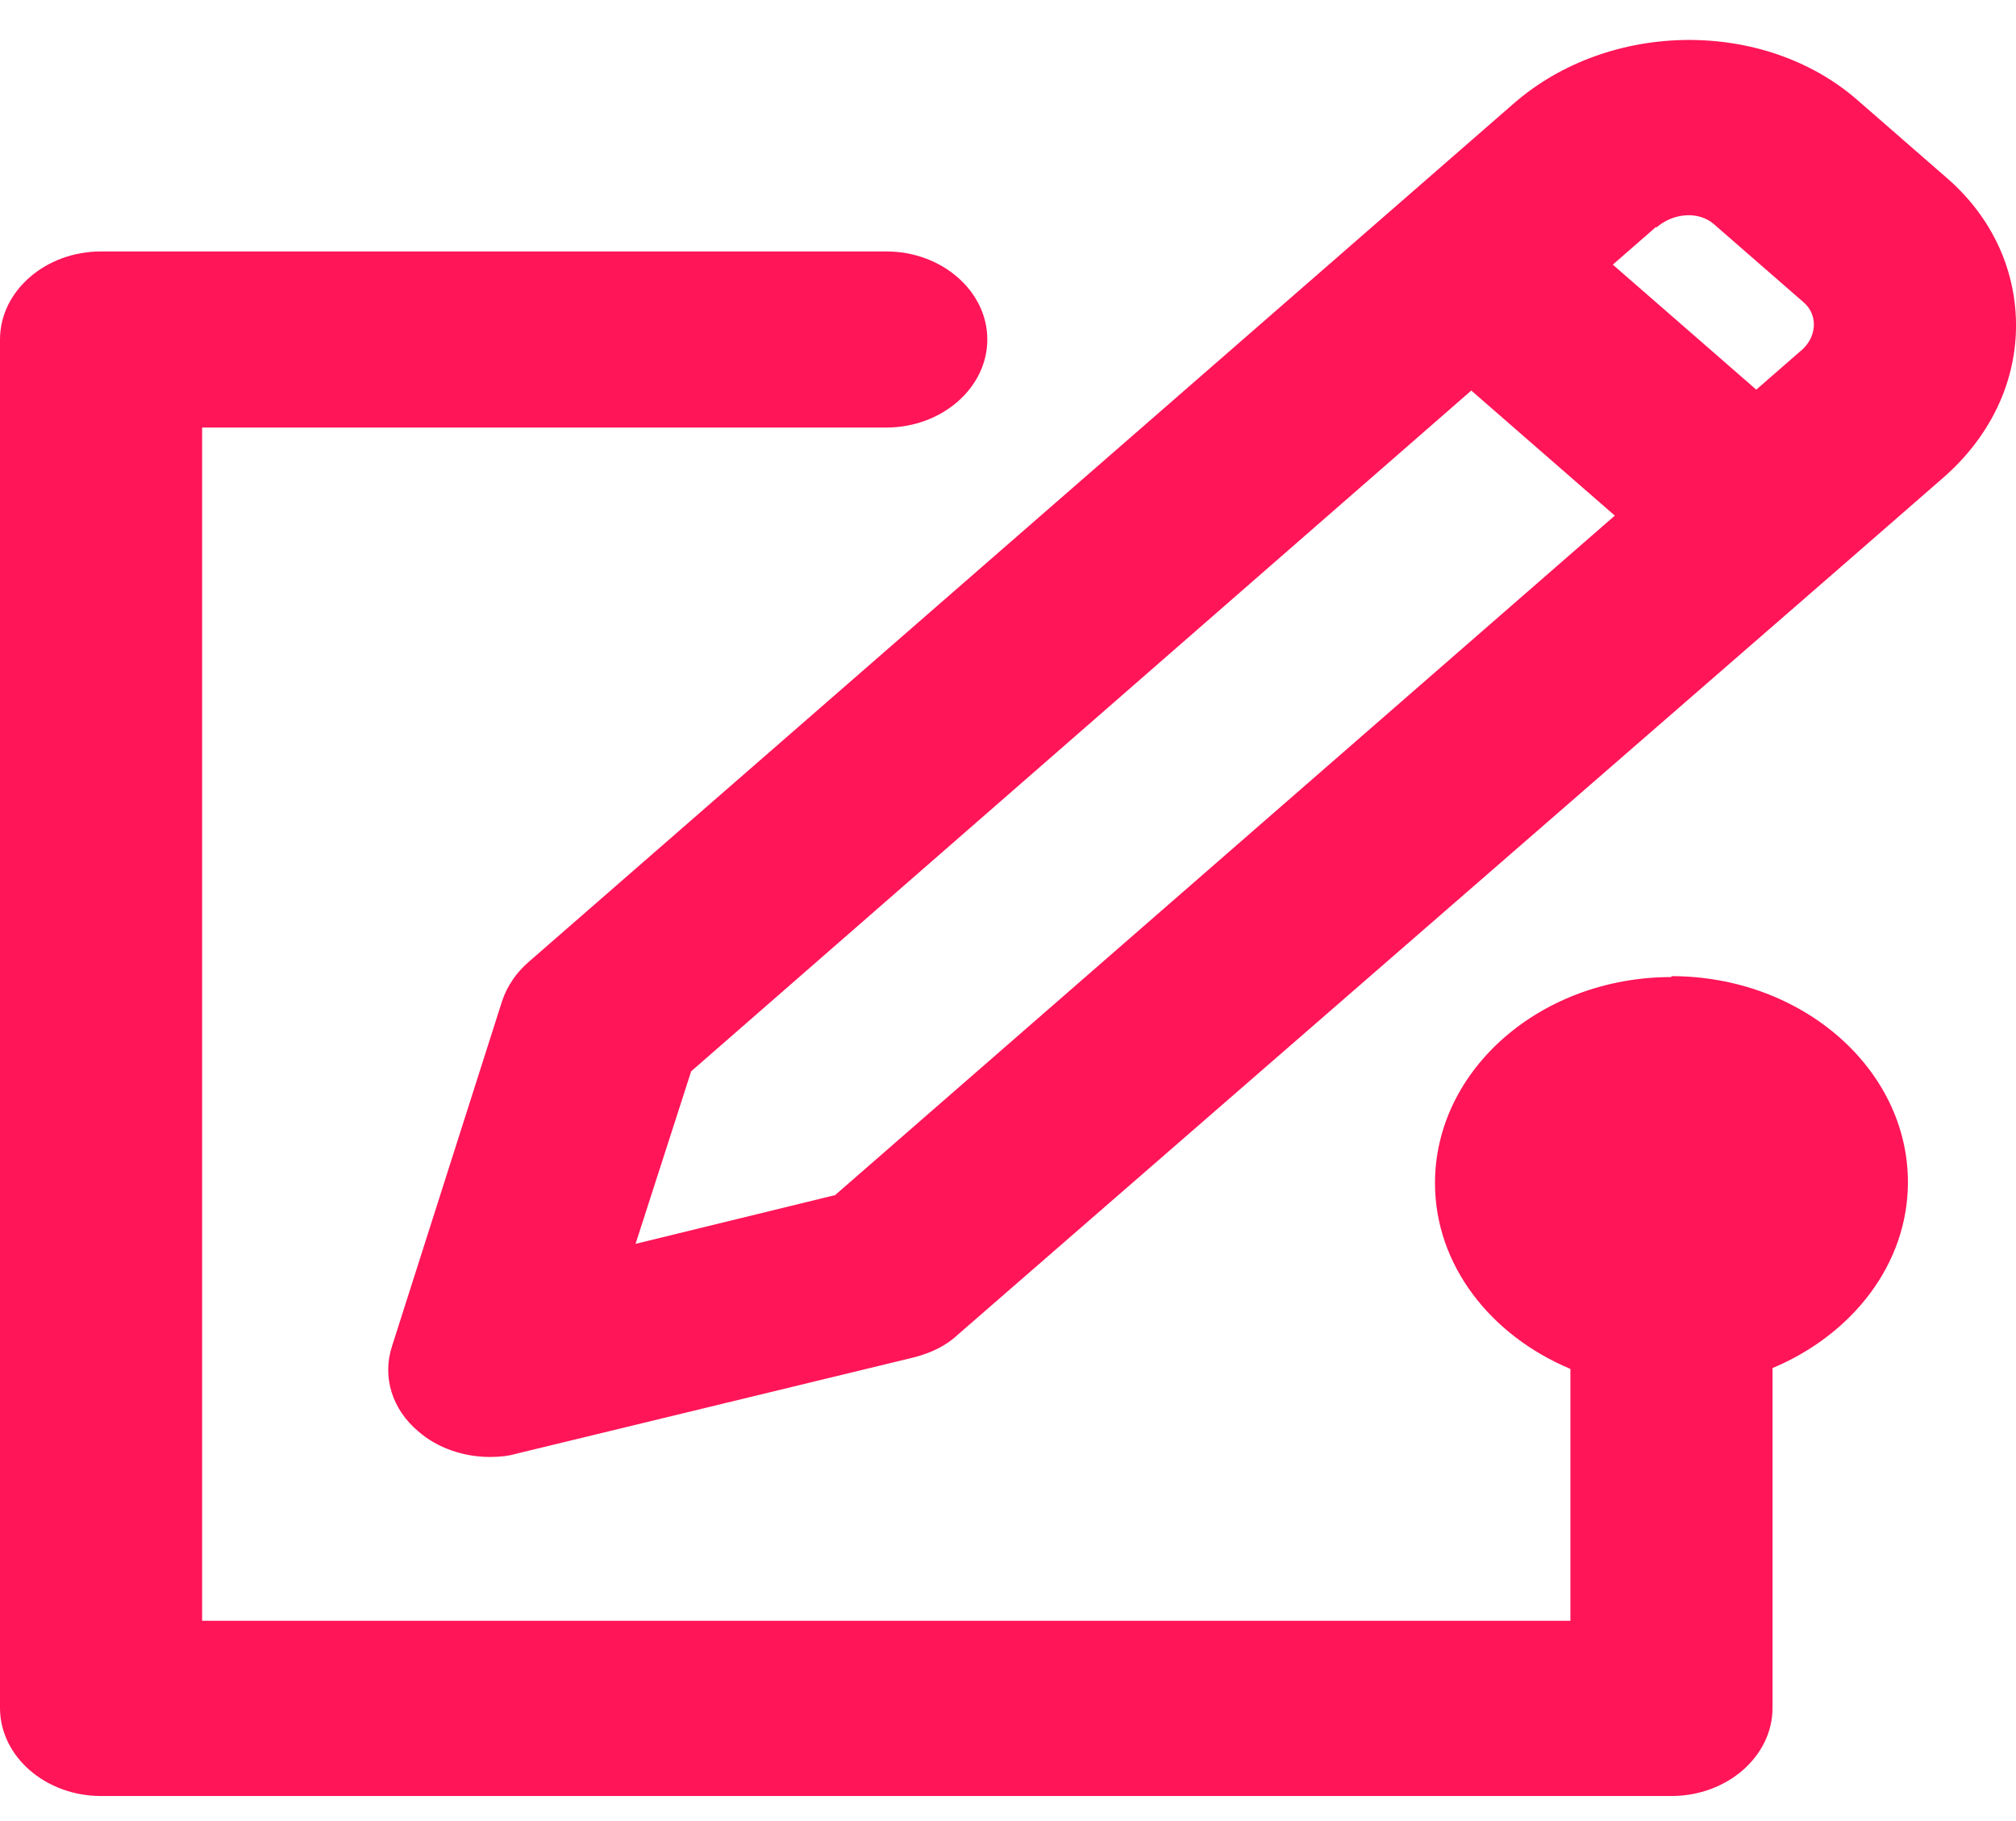
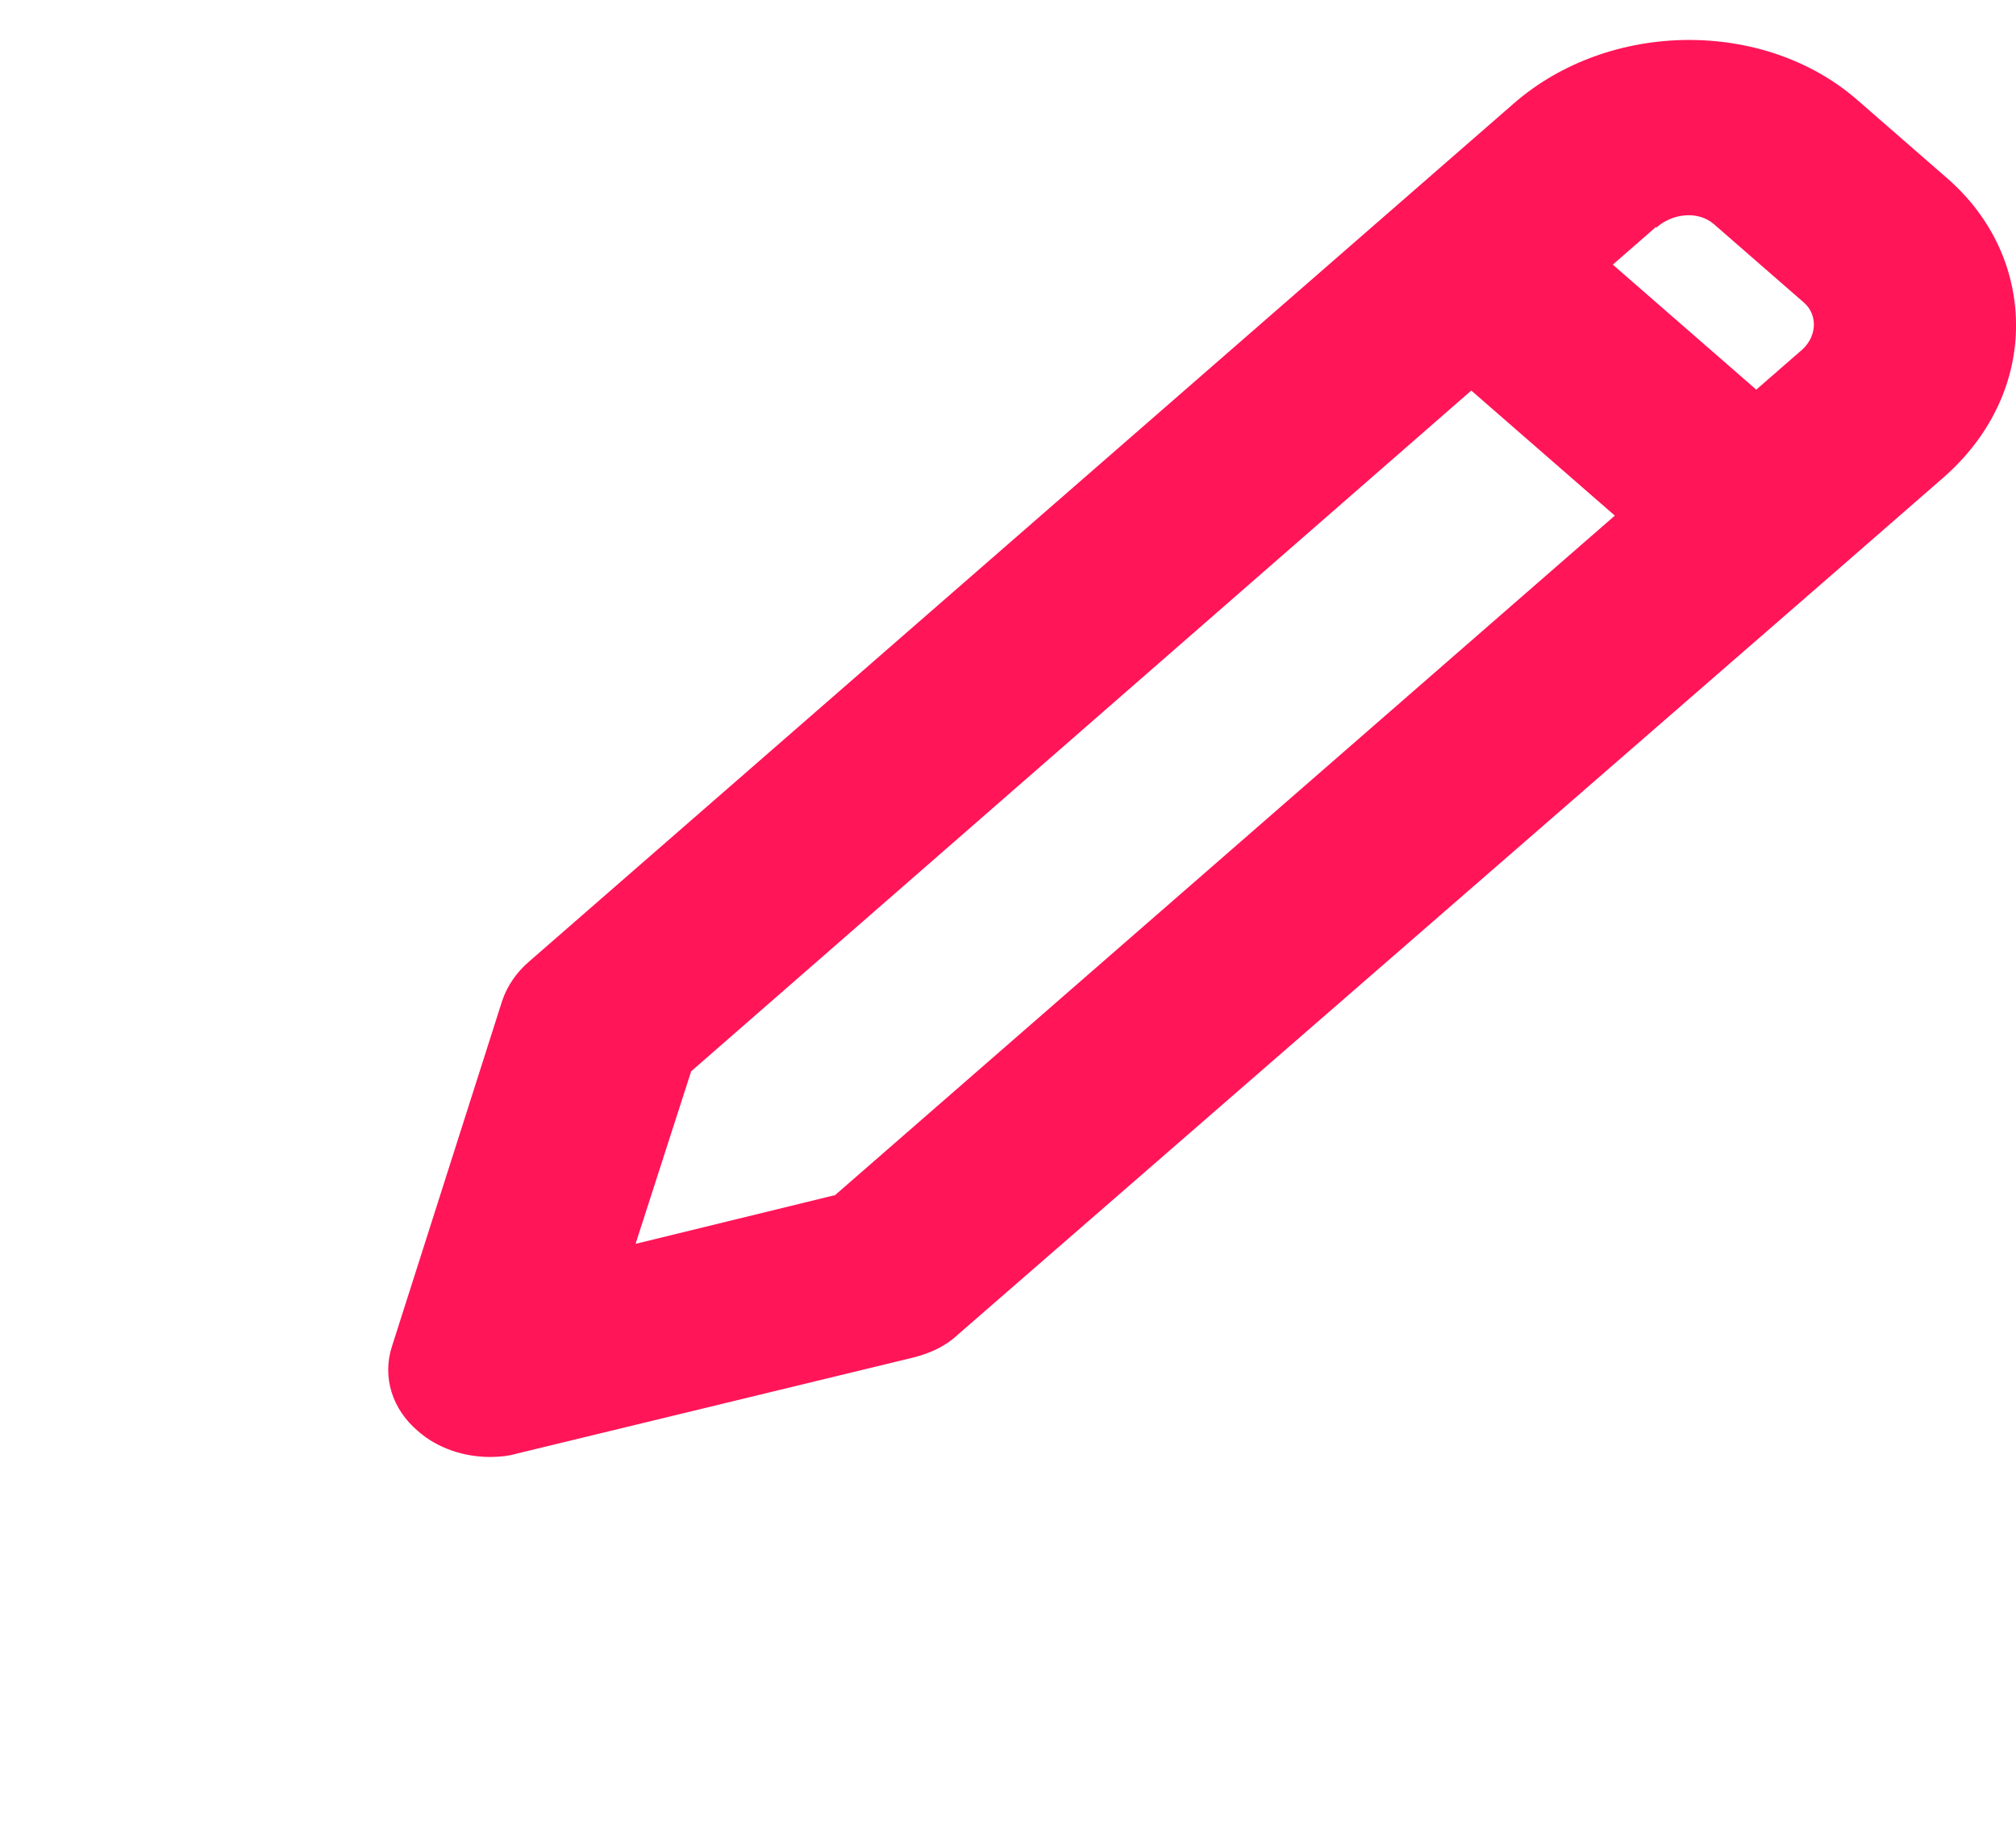
<svg xmlns="http://www.w3.org/2000/svg" width="31" height="28" viewBox="0 0 31 28" fill="none">
-   <path d="M25.702 15.023C23.697 15.023 22.066 16.445 22.066 18.191C22.066 19.45 22.92 20.534 24.148 21.048V24.921H3.108V6.574H13.628C14.482 6.574 15.182 5.964 15.182 5.22C15.182 4.475 14.482 3.866 13.628 3.866H1.554C0.699 3.866 0 4.475 0 5.22V26.261C0 27.006 0.699 27.615 1.554 27.615H25.702C26.556 27.615 27.256 27.006 27.256 26.261V21.035C28.483 20.52 29.338 19.437 29.338 18.178C29.338 16.431 27.706 15.009 25.702 15.009V15.023Z" fill="#FF1558" />
  <path d="M29.943 2.742L28.56 1.537C27.131 0.291 24.753 0.305 23.277 1.591L21.521 3.121L8.126 14.793C7.94 14.955 7.8 15.158 7.722 15.388L6.029 20.696C5.873 21.17 6.029 21.671 6.433 22.009C6.728 22.267 7.132 22.402 7.536 22.402C7.676 22.402 7.816 22.389 7.955 22.348L14.047 20.872C14.311 20.805 14.544 20.696 14.73 20.52L28.125 8.875L29.881 7.345C30.58 6.736 30.984 5.924 31 5.057C31.015 4.177 30.642 3.351 29.943 2.742V2.742ZM25.468 3.5C25.732 3.27 26.12 3.243 26.354 3.446L27.737 4.651C27.861 4.759 27.892 4.895 27.892 4.989C27.892 5.084 27.861 5.26 27.674 5.409L27.006 5.991L24.8 4.069L25.468 3.486V3.5ZM12.819 18.381L9.773 19.125L10.628 16.472L22.624 6.005L24.831 7.928L12.835 18.381H12.819Z" fill="#FF1558" />
</svg>